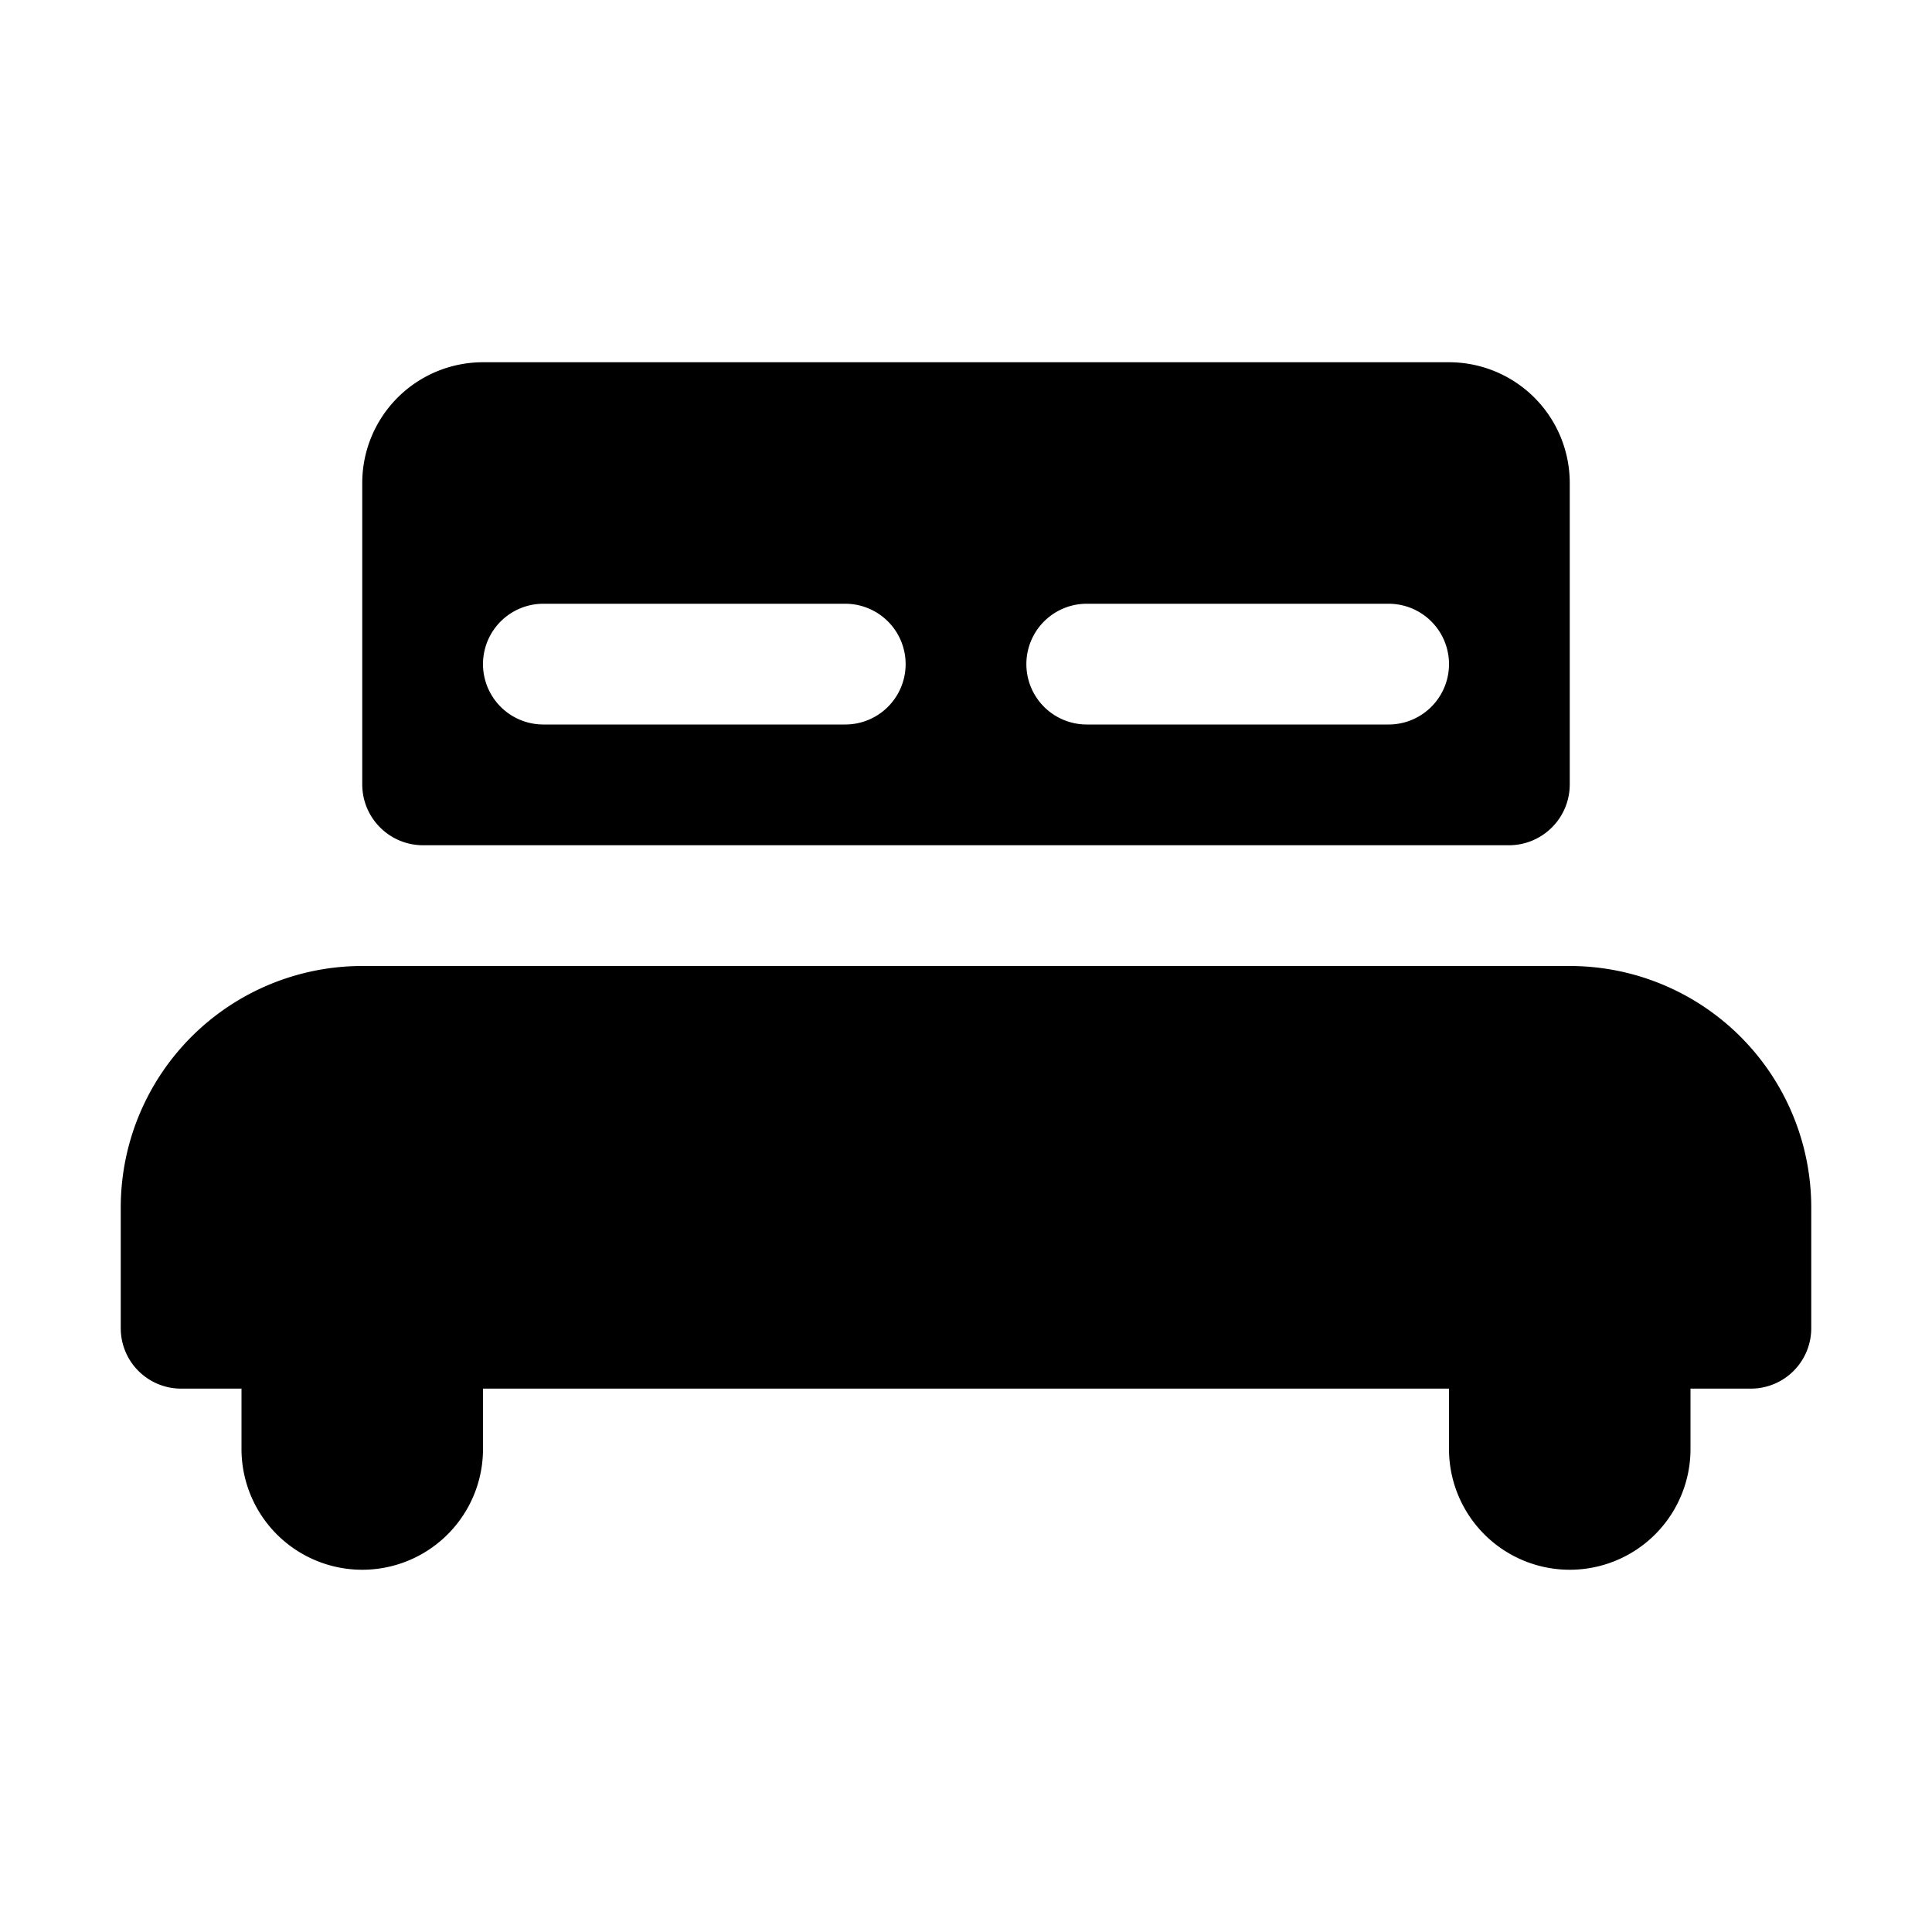
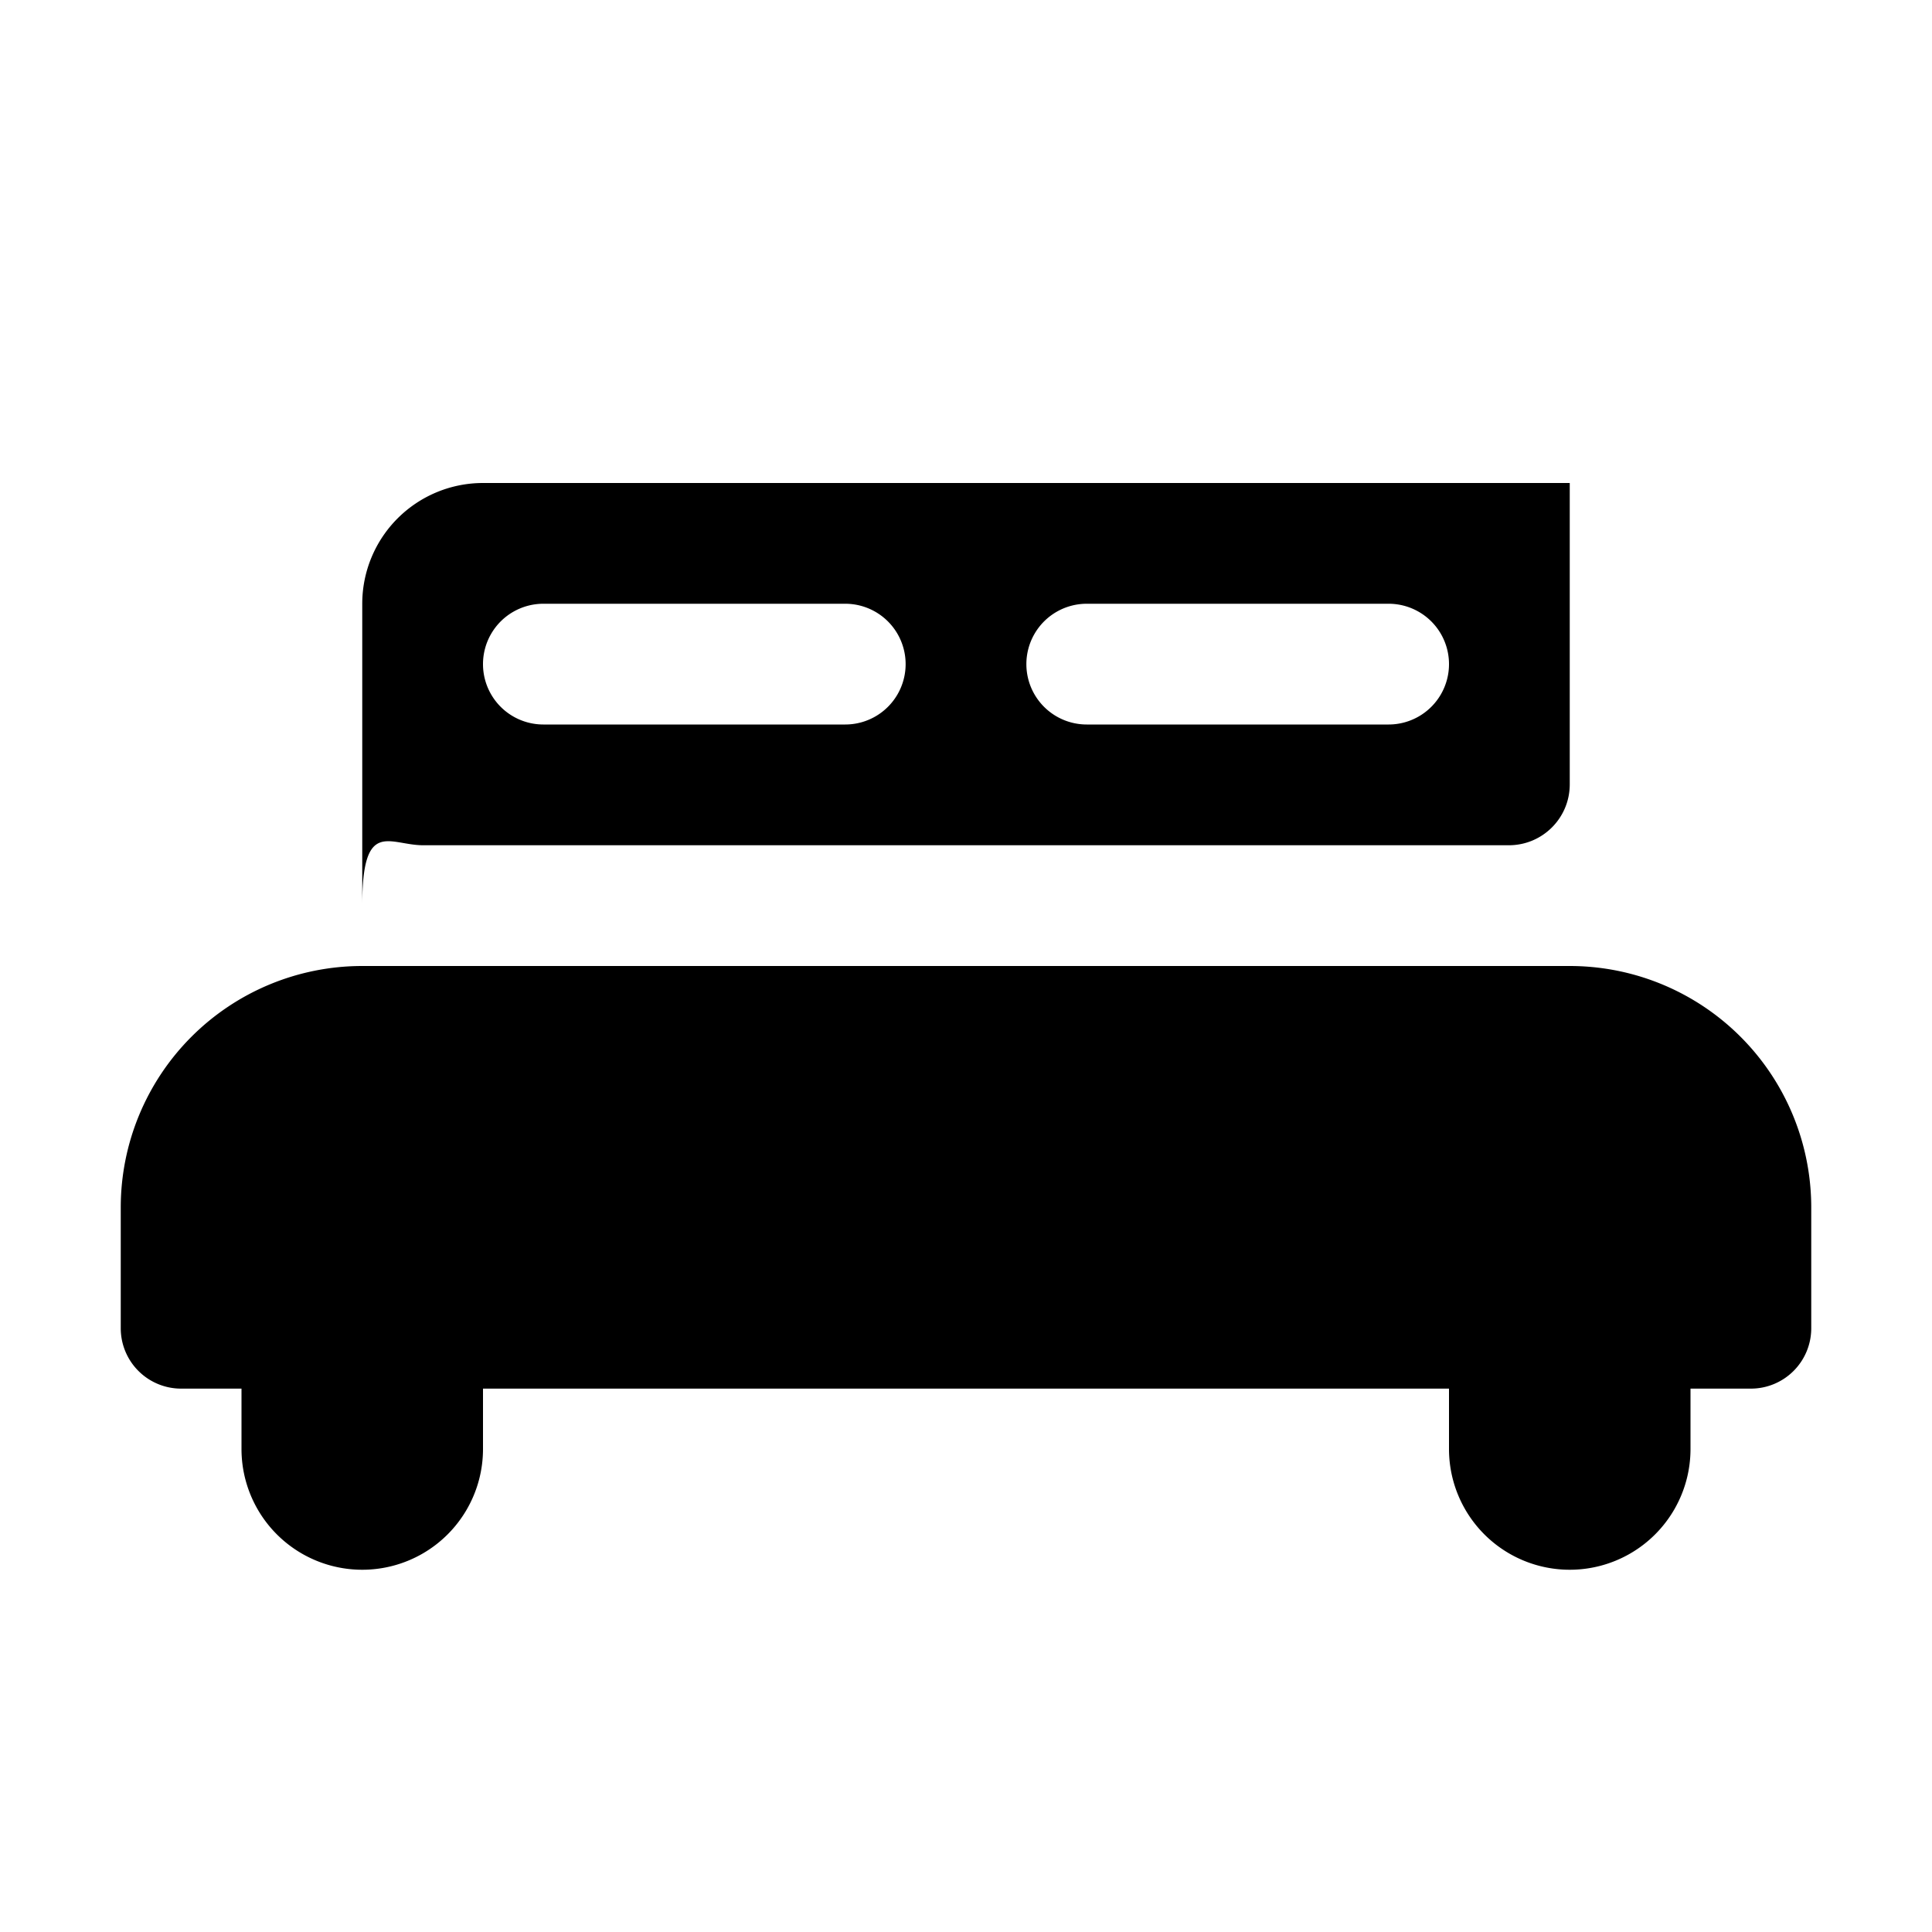
<svg xmlns="http://www.w3.org/2000/svg" width="800" height="800" viewBox="0 0 32 32">
-   <path fill="currentColor" d="M26 16H6a4 4 0 0 0-4 4v2a1 1 0 0 0 1 1h1v1a2 2 0 0 0 4 0v-1h16v1a2 2 0 0 0 4 0v-1h1a1 1 0 0 0 1-1v-2a4 4 0 0 0-4-4M9 10h5a1 1 0 1 1 0 2H9a1 1 0 1 1 0-2m9 0h5a1 1 0 1 1 0 2h-5a1 1 0 1 1 0-2M7.009 14h17.982c.558 0 1.009-.451 1.009-1.009V8a2 2 0 0 0-2-2H8a2 2 0 0 0-2 2v4.991C6 13.549 6.451 14 7.009 14" />
+   <path fill="currentColor" d="M26 16H6a4 4 0 0 0-4 4v2a1 1 0 0 0 1 1h1v1a2 2 0 0 0 4 0v-1h16v1a2 2 0 0 0 4 0v-1h1a1 1 0 0 0 1-1v-2a4 4 0 0 0-4-4M9 10h5a1 1 0 1 1 0 2H9a1 1 0 1 1 0-2m9 0h5a1 1 0 1 1 0 2h-5a1 1 0 1 1 0-2M7.009 14h17.982c.558 0 1.009-.451 1.009-1.009V8H8a2 2 0 0 0-2 2v4.991C6 13.549 6.451 14 7.009 14" />
</svg>